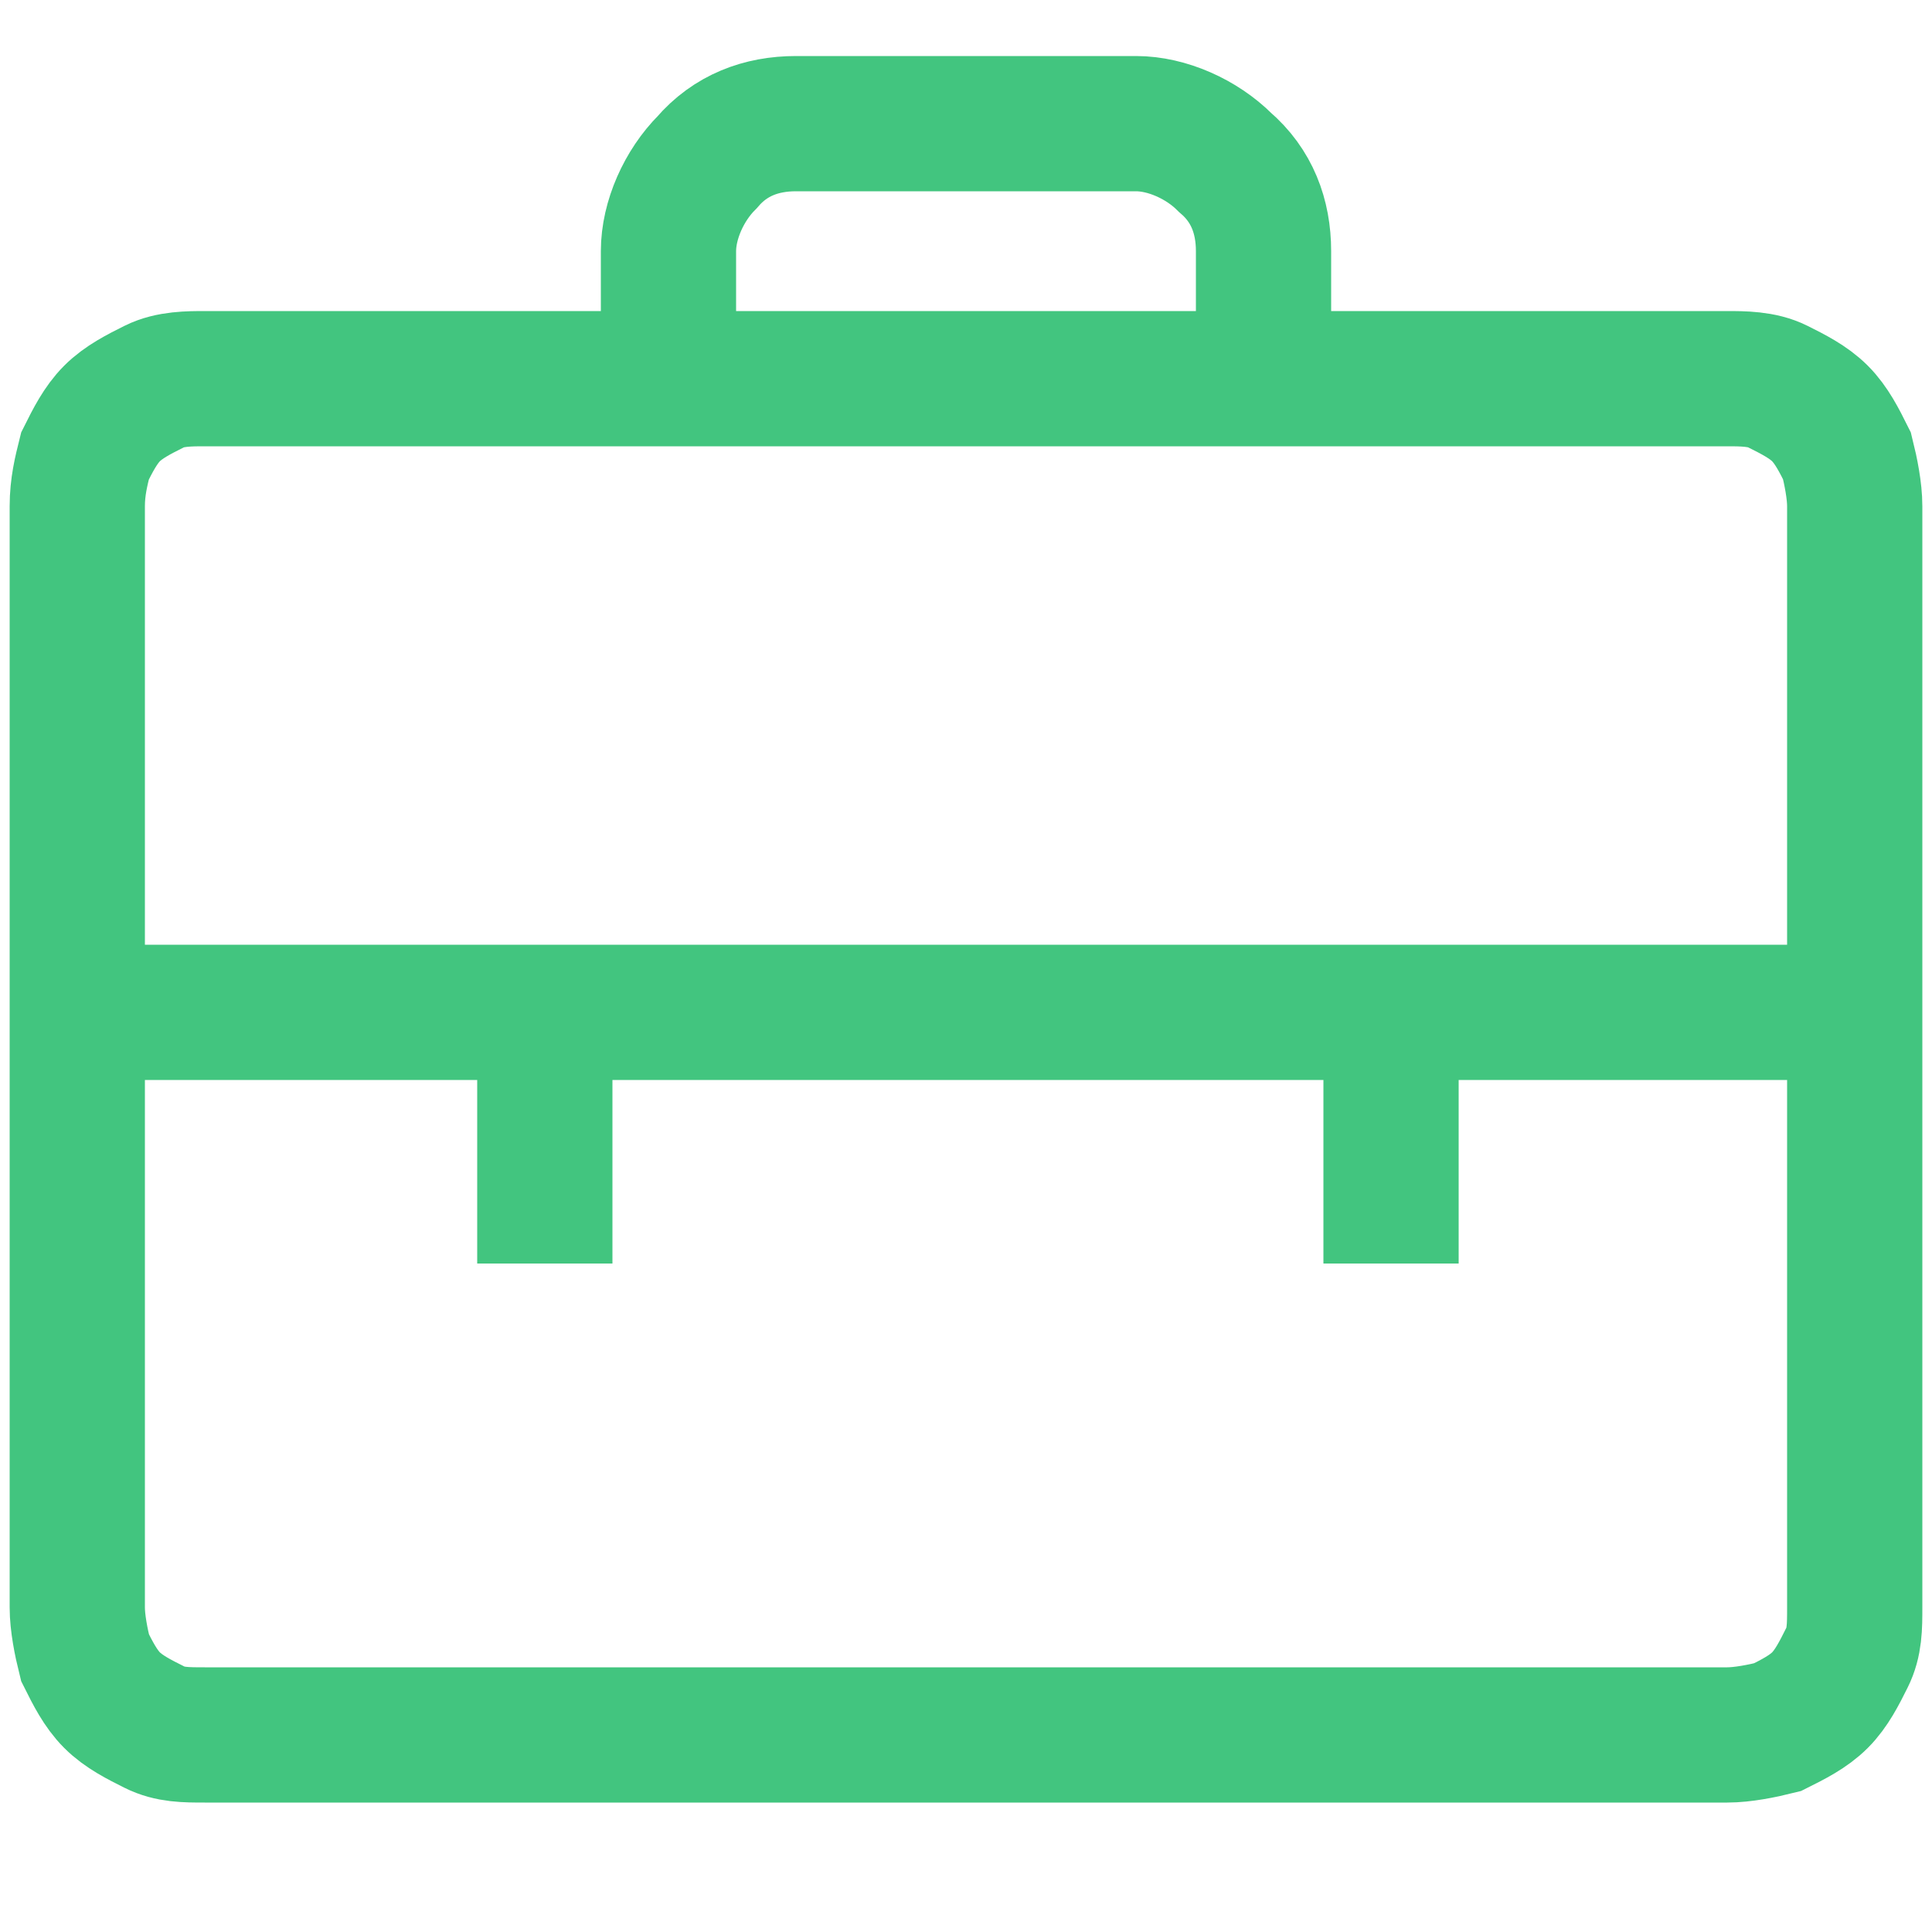
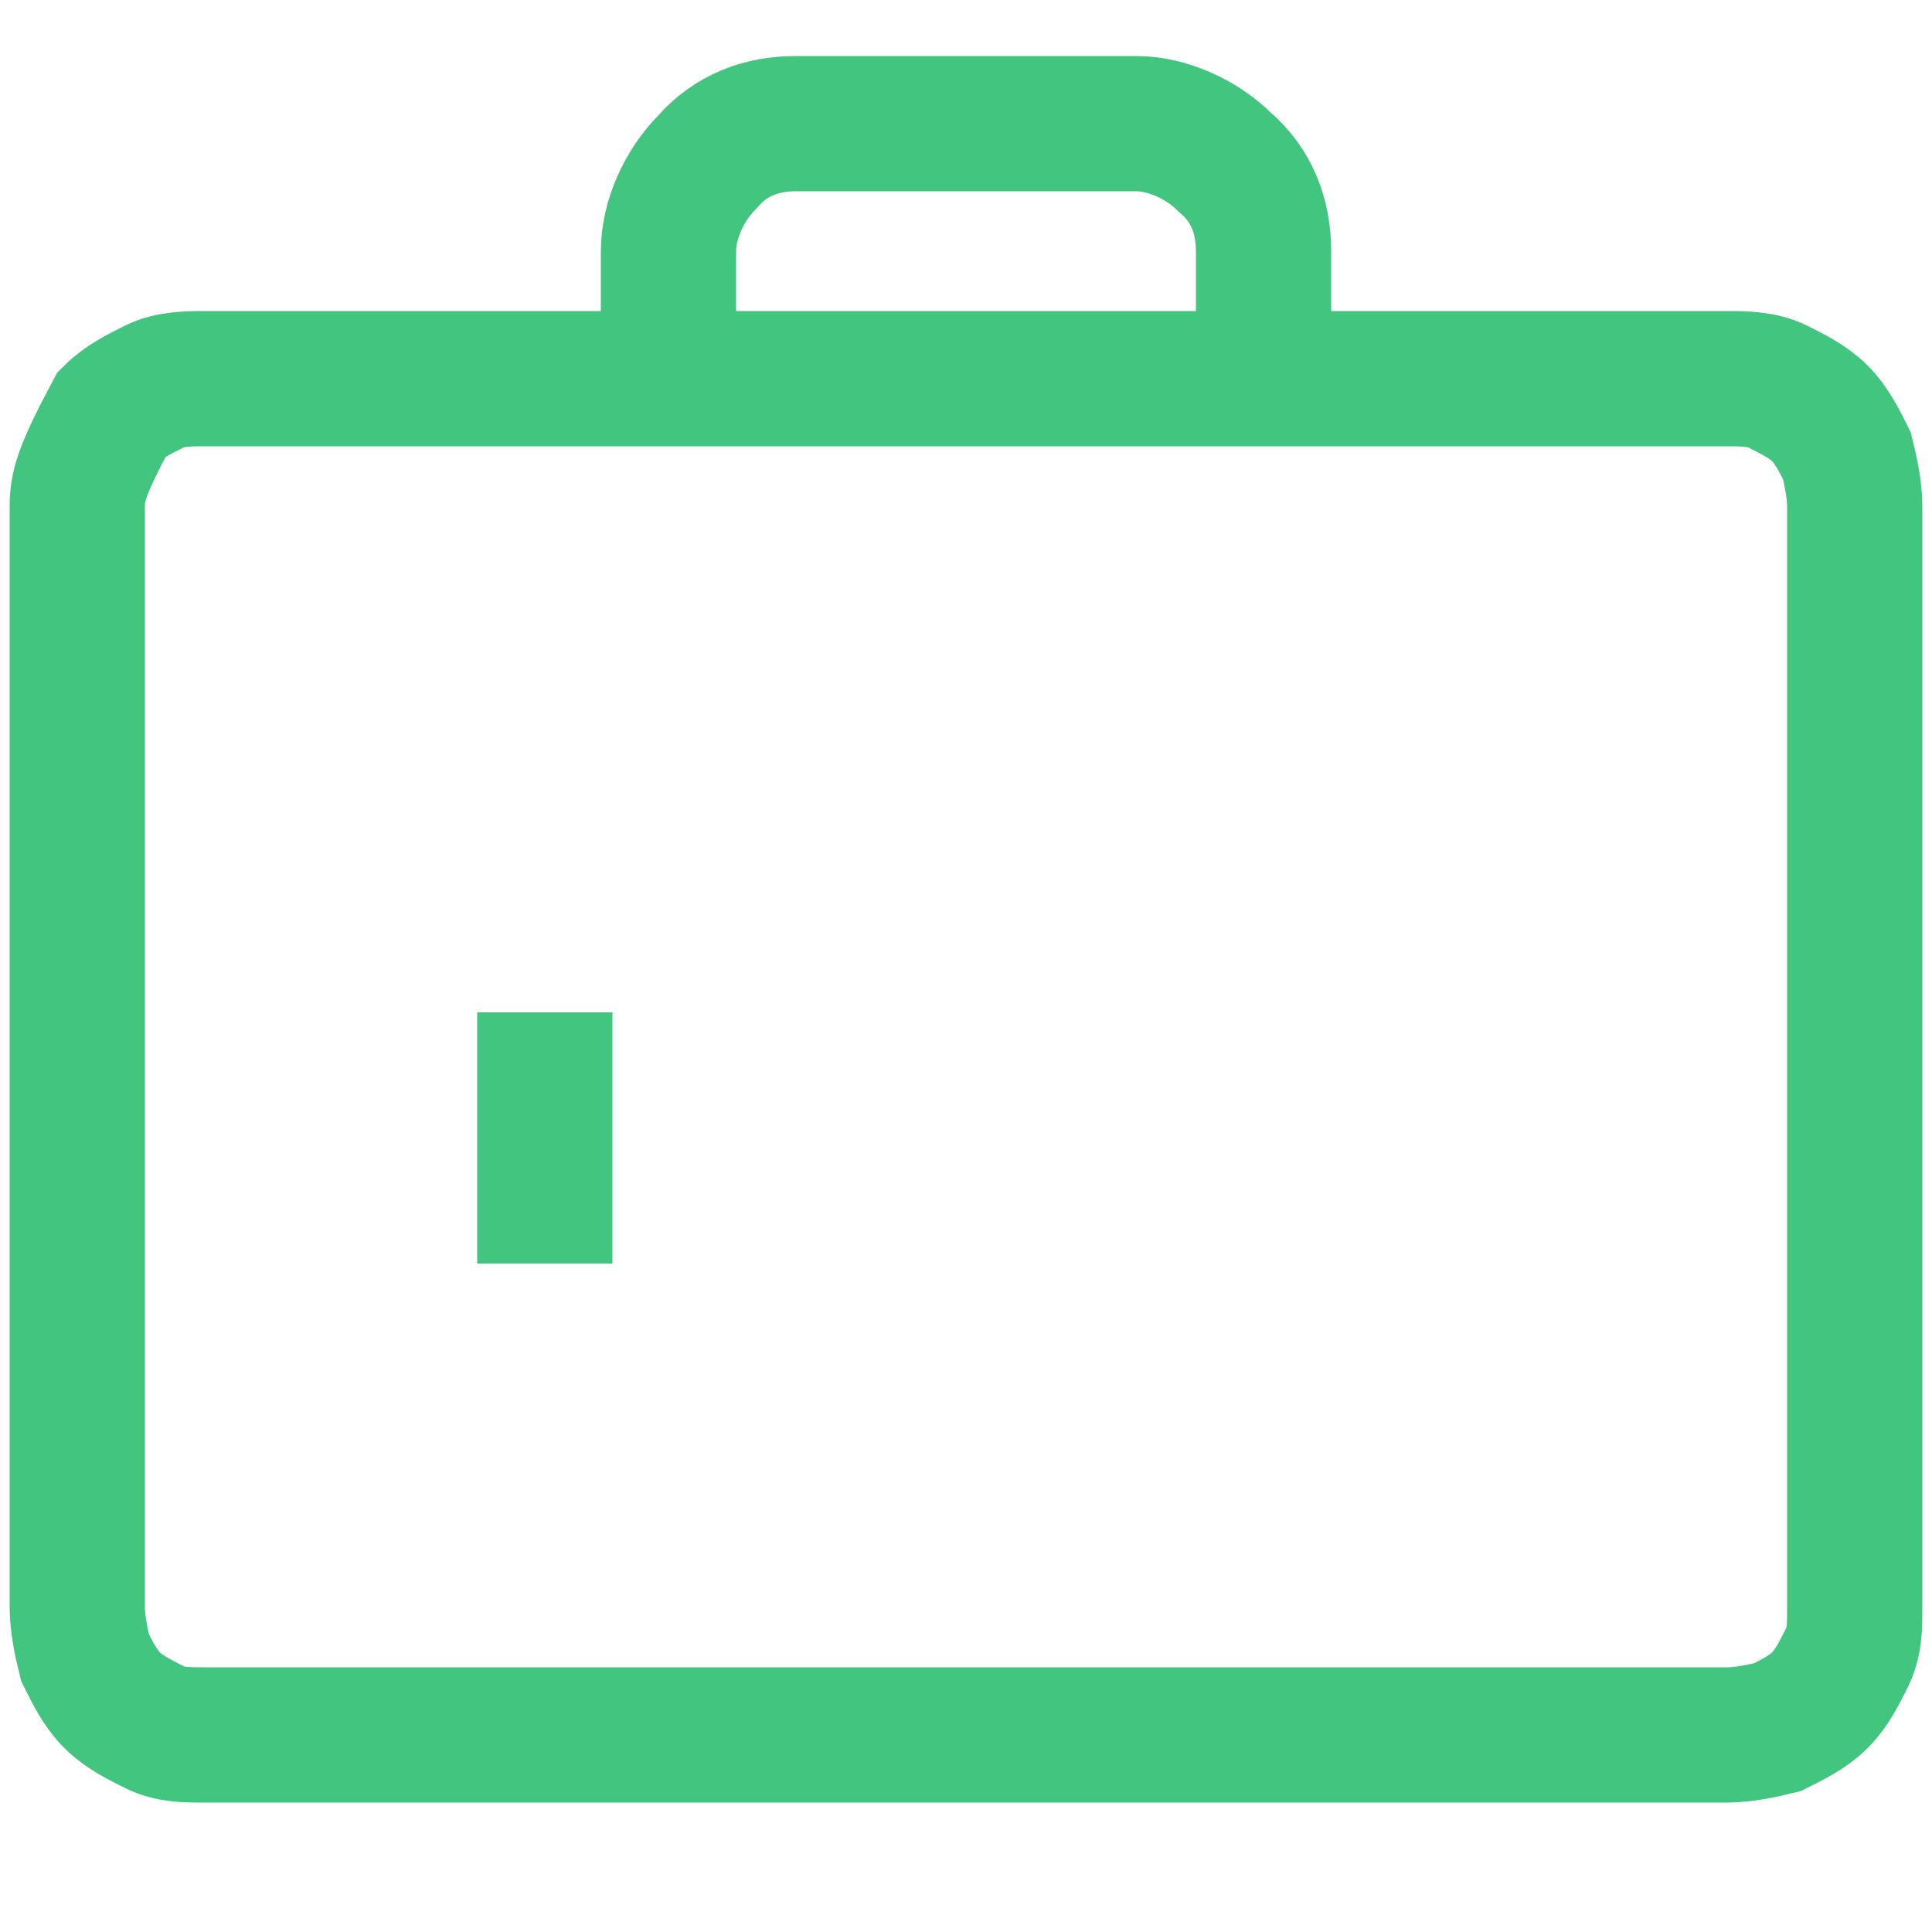
<svg xmlns="http://www.w3.org/2000/svg" id="Layer_1" x="0px" y="0px" viewBox="0 0 50 50" style="enable-background:new 0 0 50 50;" xml:space="preserve">
  <style type="text/css"> .st0{fill:none;stroke:#42C57F;stroke-width:3.5;} </style>
  <g>
    <g>
-       <path class="st0" d="M44.7,9.8H5.3C4.9,9.8,4.4,9.8,4,10c-0.4,0.2-0.8,0.4-1.1,0.7c-0.3,0.3-0.5,0.7-0.7,1.1 C2.1,12.2,2,12.6,2,13.1v28.5c0,0.4,0.1,0.9,0.2,1.3c0.2,0.4,0.4,0.8,0.7,1.1c0.3,0.3,0.7,0.5,1.1,0.7c0.4,0.2,0.8,0.2,1.3,0.2 h39.4c0.4,0,0.9-0.1,1.3-0.2c0.4-0.2,0.8-0.4,1.1-0.7c0.3-0.3,0.5-0.7,0.7-1.1c0.2-0.4,0.2-0.8,0.2-1.3V13.1 c0-0.4-0.1-0.9-0.2-1.3c-0.2-0.4-0.4-0.8-0.7-1.1c-0.3-0.3-0.7-0.5-1.1-0.7C45.6,9.8,45.1,9.8,44.7,9.8z" />
+       <path class="st0" d="M44.7,9.8H5.3C4.9,9.8,4.4,9.8,4,10c-0.4,0.2-0.8,0.4-1.1,0.7C2.1,12.2,2,12.6,2,13.1v28.5c0,0.4,0.1,0.9,0.2,1.3c0.2,0.4,0.4,0.8,0.7,1.1c0.3,0.3,0.7,0.5,1.1,0.7c0.4,0.2,0.8,0.2,1.3,0.2 h39.4c0.4,0,0.9-0.1,1.3-0.2c0.4-0.2,0.8-0.4,1.1-0.7c0.3-0.3,0.5-0.7,0.7-1.1c0.2-0.4,0.2-0.8,0.2-1.3V13.1 c0-0.4-0.1-0.9-0.2-1.3c-0.2-0.4-0.4-0.8-0.7-1.1c-0.3-0.3-0.7-0.5-1.1-0.7C45.6,9.8,45.1,9.8,44.7,9.8z" />
      <path class="st0" d="M32.7,9.8V6.5c0-0.9-0.3-1.7-1-2.3c-0.6-0.6-1.5-1-2.3-1h-8.8c-0.9,0-1.7,0.3-2.3,1c-0.6,0.6-1,1.5-1,2.3v3.3 " />
-       <path class="st0" d="M2,26.2h46" />
      <path class="st0" d="M14.1,32.7v-6.5" />
-       <path class="st0" d="M36,26.2v6.5" />
    </g>
  </g>
</svg>